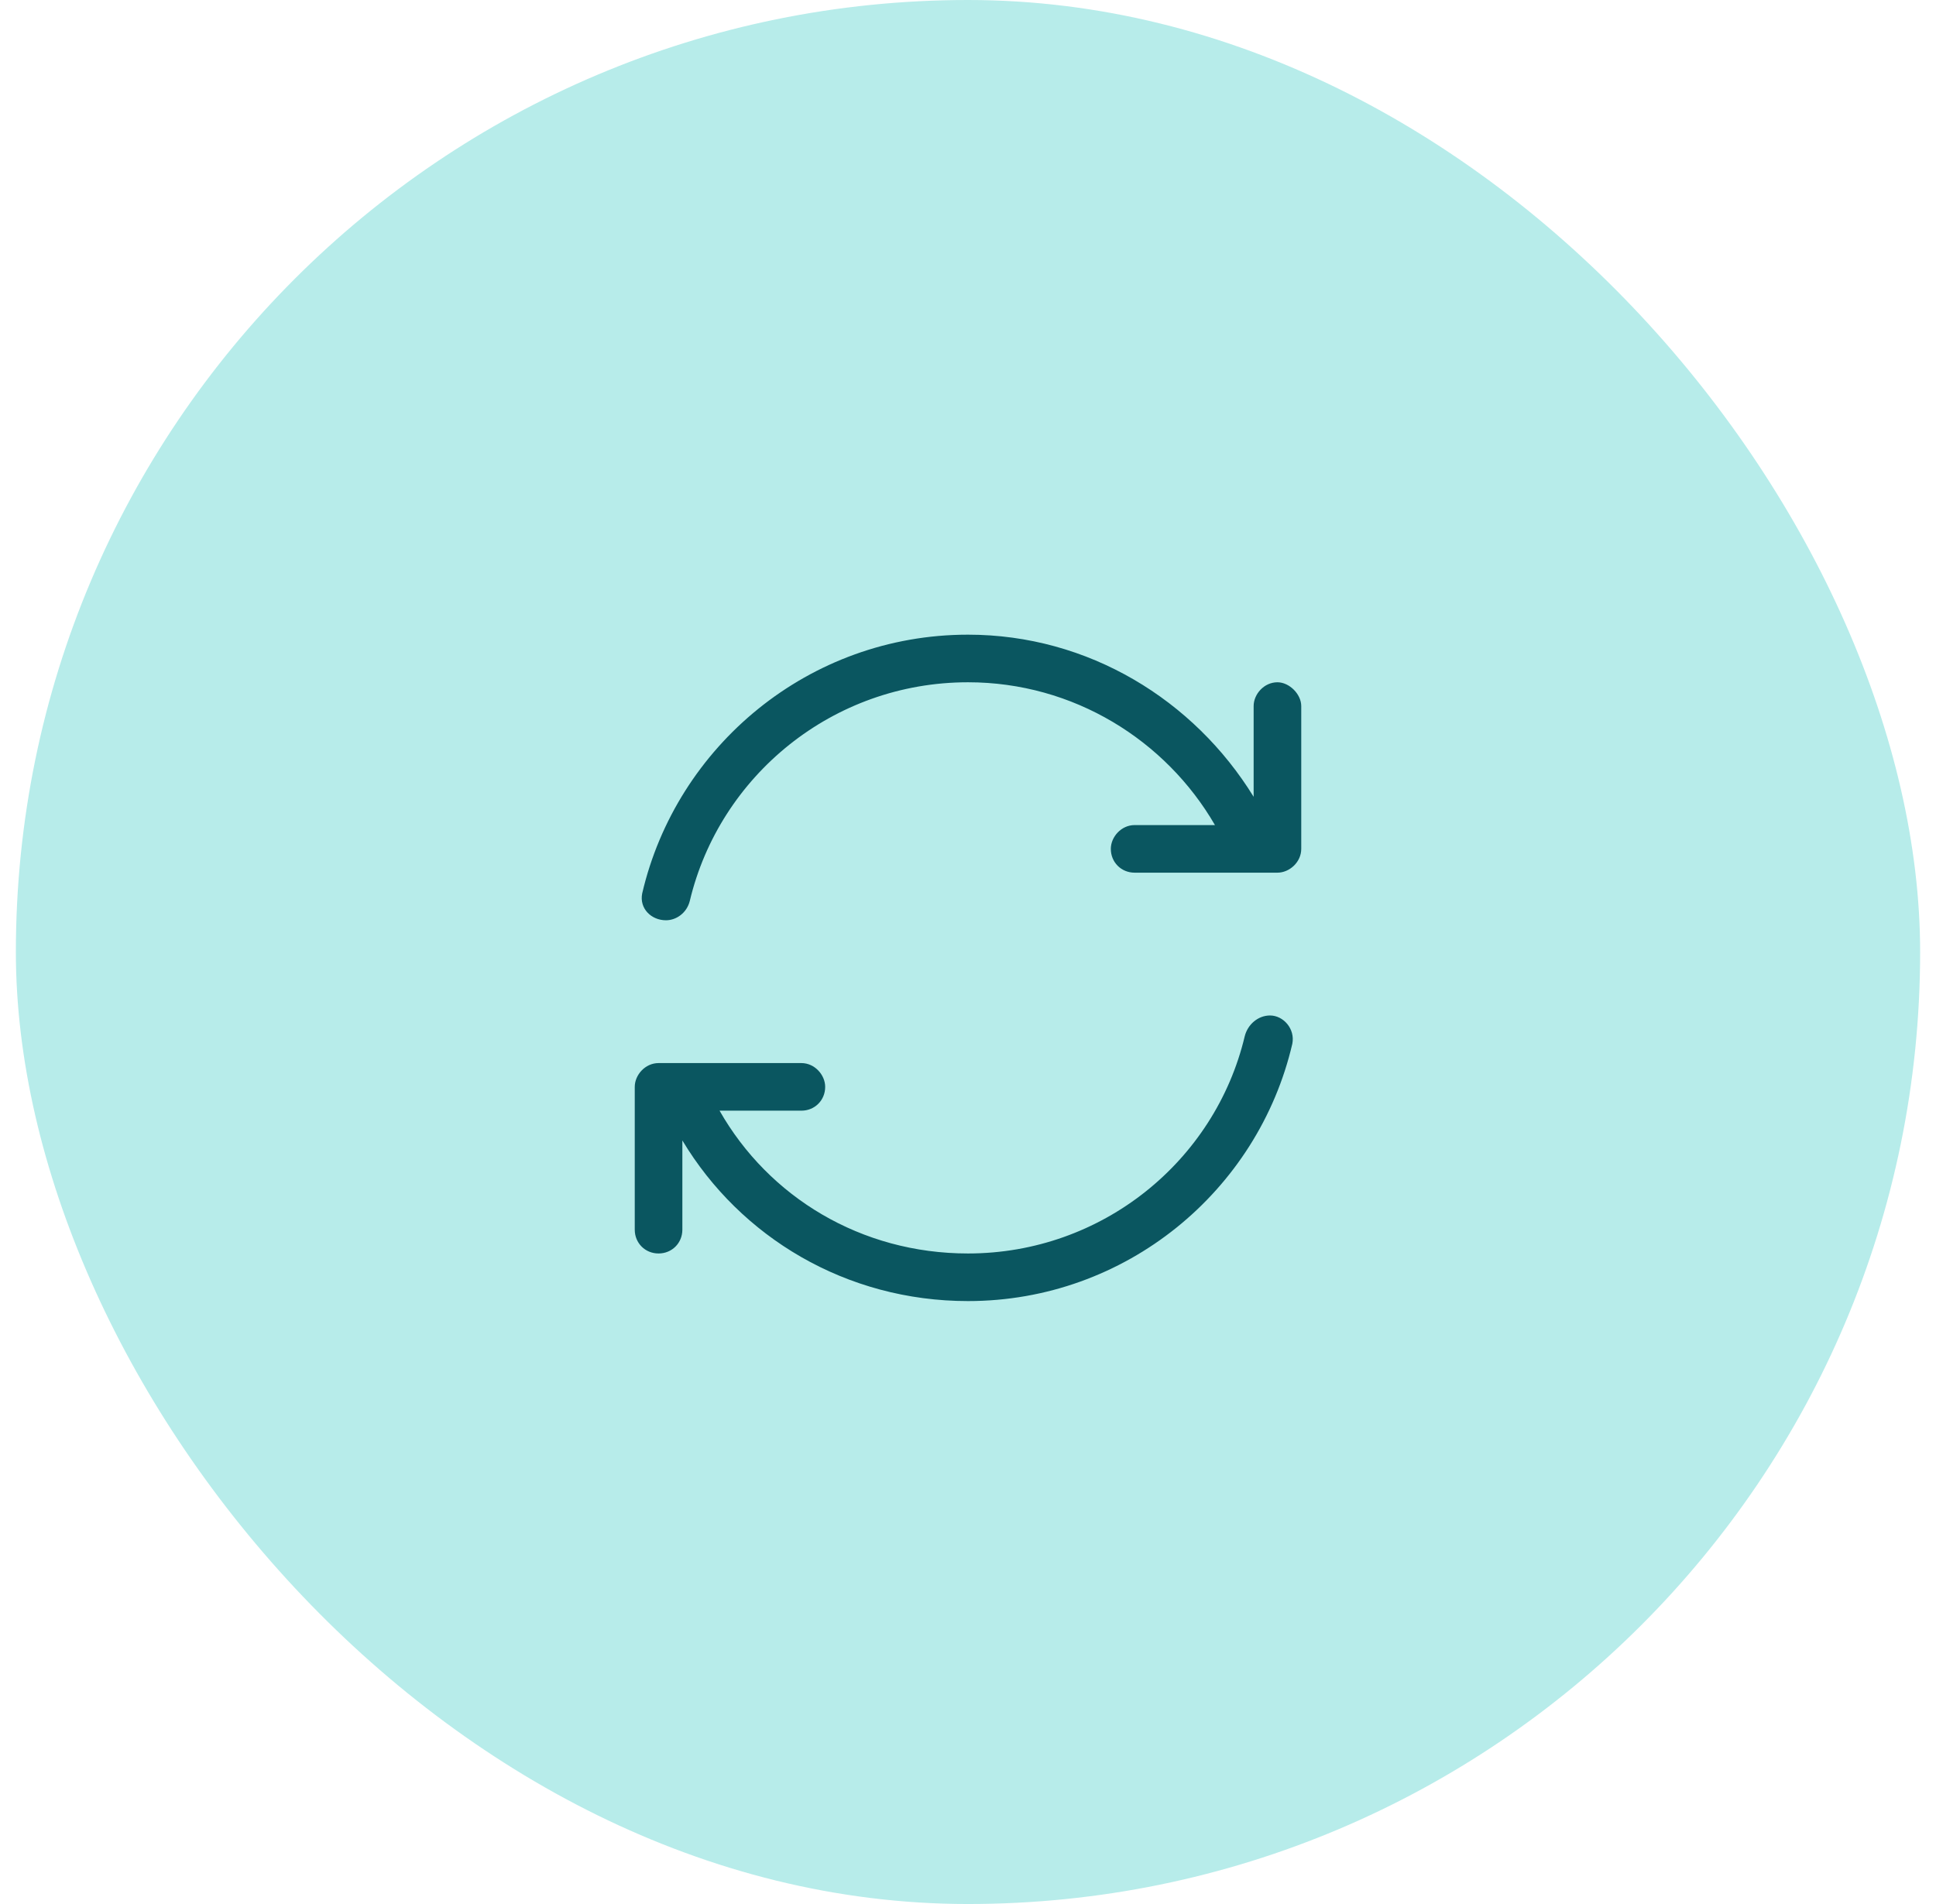
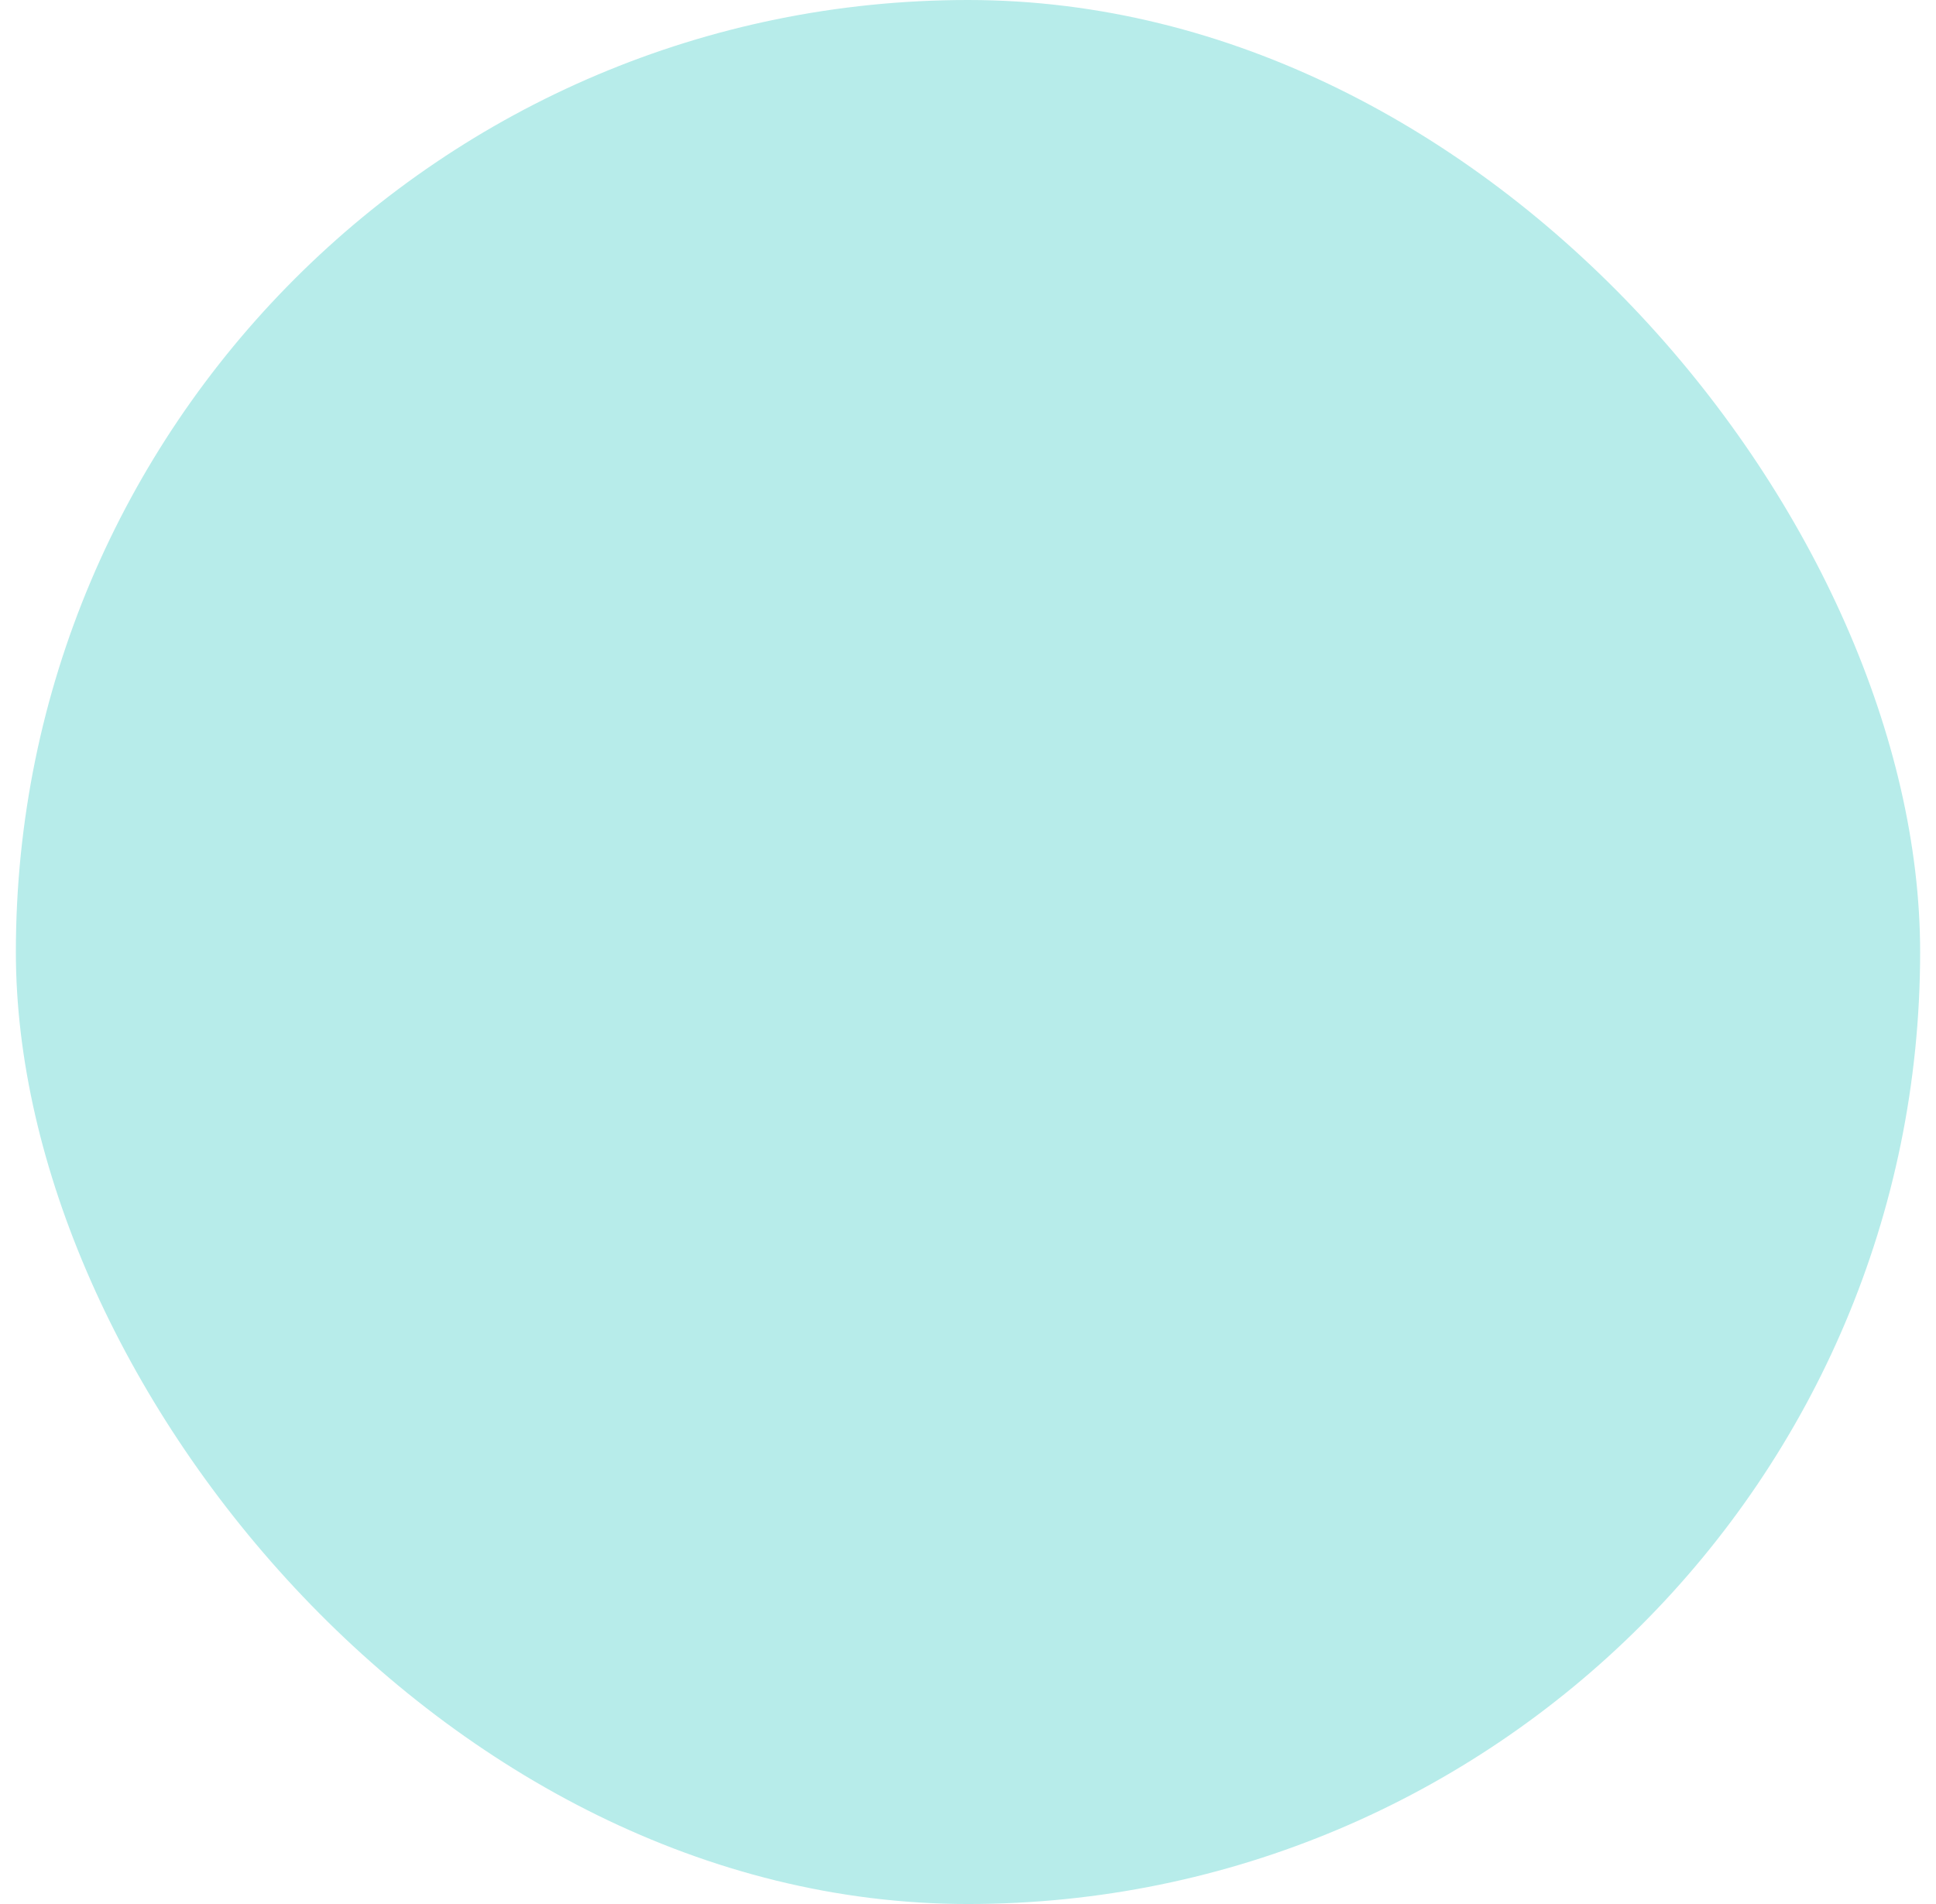
<svg xmlns="http://www.w3.org/2000/svg" width="61" height="60" viewBox="0 0 61 60" fill="none">
  <rect x="0.5" width="60" height="60" rx="30" fill="#B7ECEA" />
-   <path d="M21.734 28.391C21.641 28.766 21.312 29 20.984 29C20.516 29 20.141 28.625 20.234 28.156C21.312 23.516 25.484 20 30.5 20C34.297 20 37.625 22.062 39.5 25.109V22.25C39.5 21.875 39.828 21.5 40.25 21.5C40.625 21.5 41 21.875 41 22.25V26.75C41 27.172 40.625 27.5 40.25 27.5H39.5H35.75C35.328 27.5 35 27.172 35 26.75C35 26.375 35.328 26 35.75 26H38.281C36.734 23.328 33.828 21.5 30.5 21.5C26.234 21.5 22.672 24.453 21.734 28.391ZM39.219 32.656C39.312 32.281 39.641 32 40.016 32C40.438 32 40.812 32.422 40.719 32.891C39.641 37.531 35.469 41 30.5 41C26.656 41 23.328 38.984 21.5 35.938V38.75C21.5 39.172 21.172 39.5 20.75 39.5C20.328 39.5 20 39.172 20 38.75V34.25C20 33.875 20.328 33.5 20.75 33.5H21.453H25.25C25.672 33.5 26 33.875 26 34.25C26 34.672 25.672 35 25.25 35H22.672C24.219 37.719 27.125 39.5 30.5 39.5C34.719 39.5 38.281 36.594 39.219 32.656Z" fill="#0A5660" />
</svg>